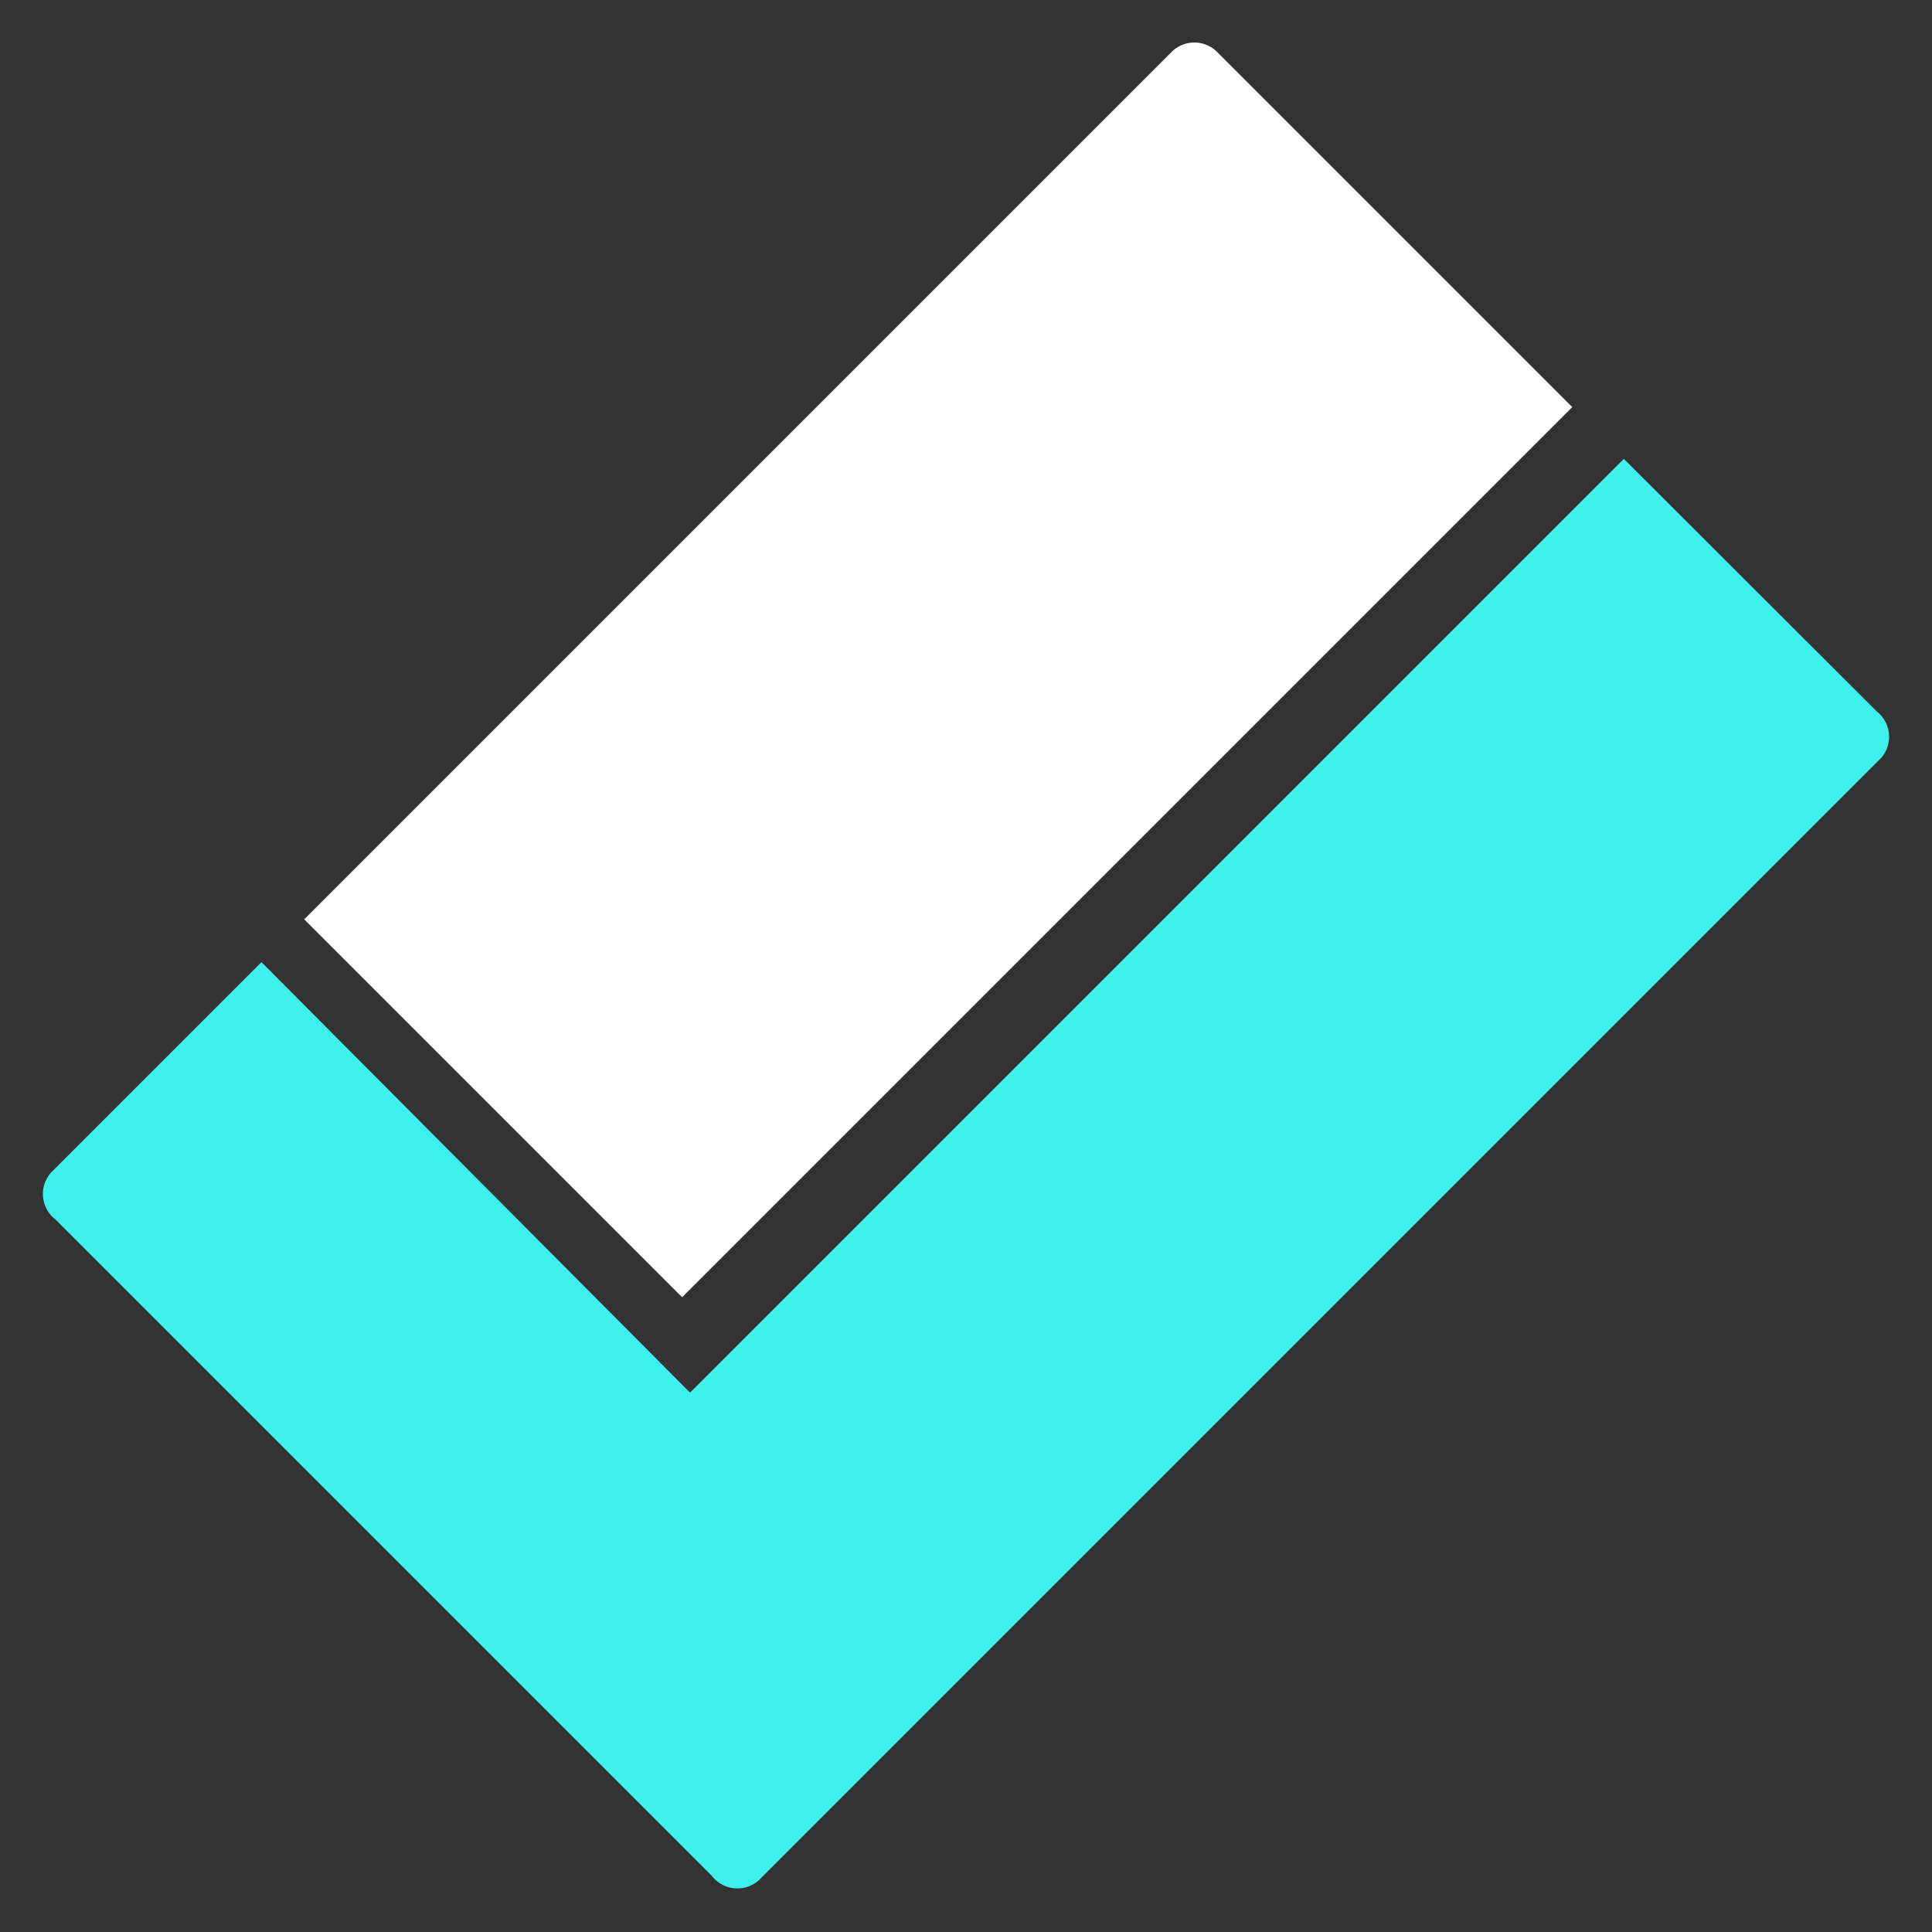
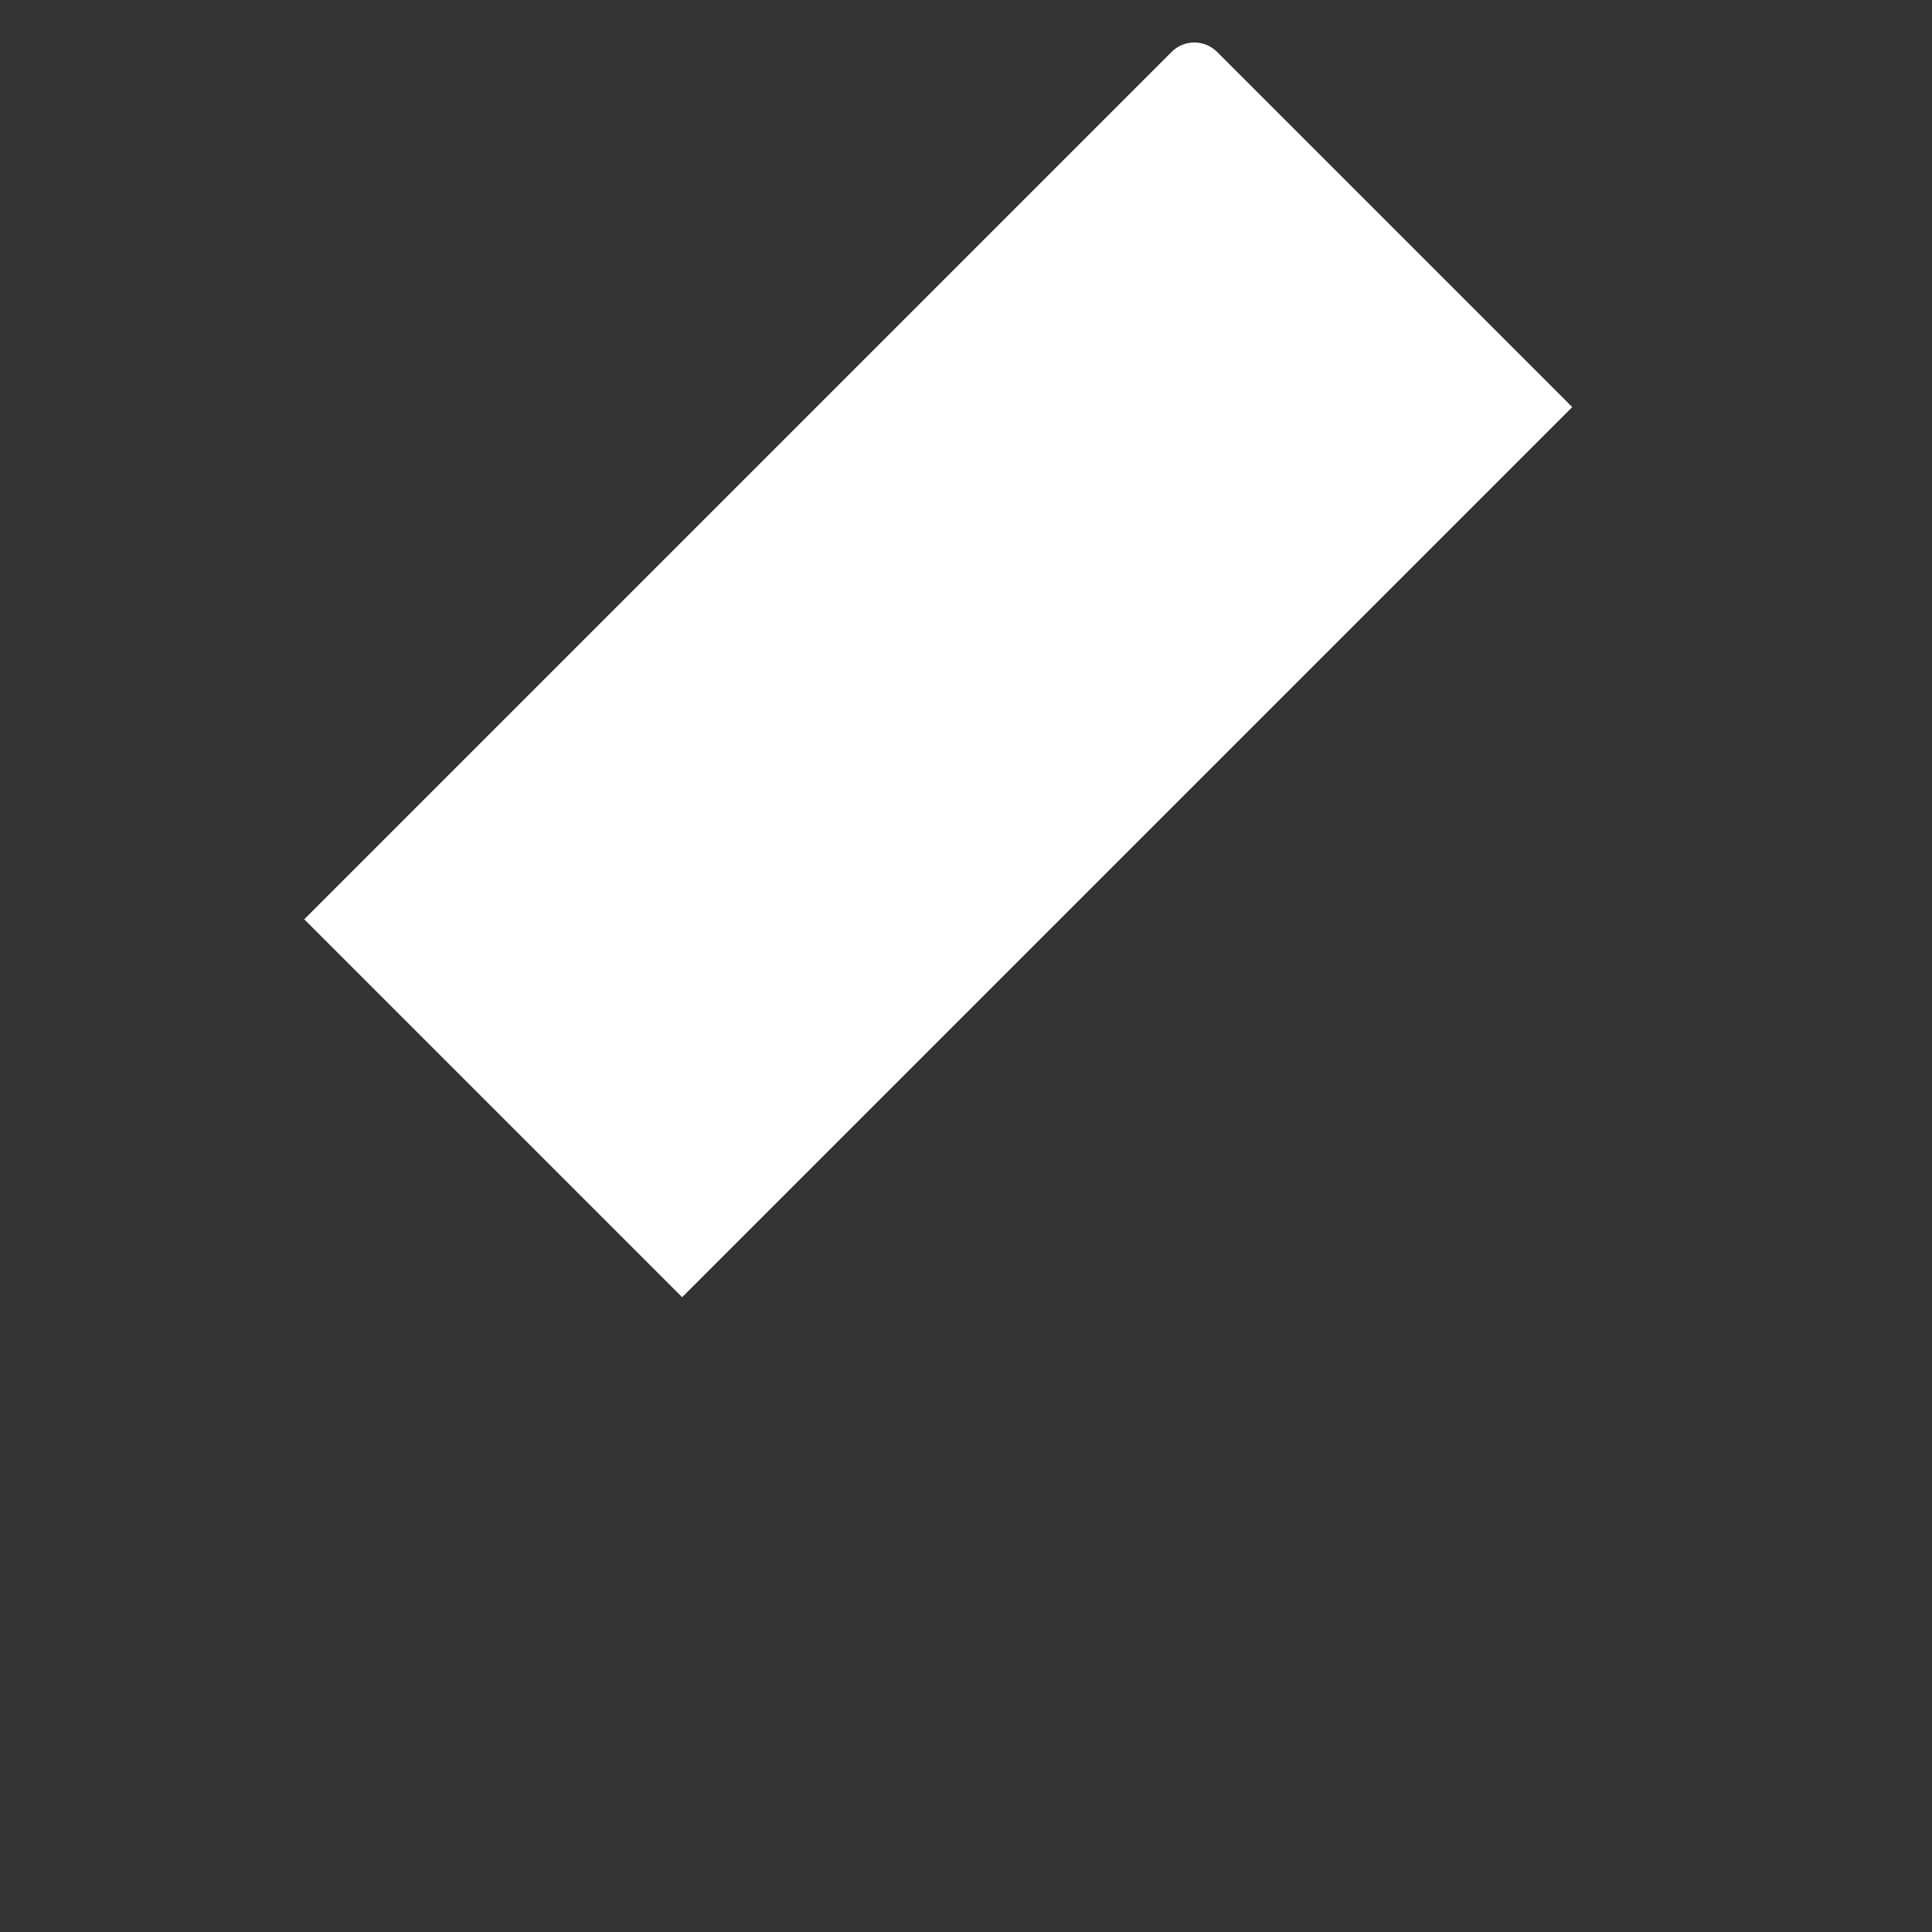
<svg xmlns="http://www.w3.org/2000/svg" viewBox="0 0 60 60">
  <rect x="0" y="0" width="60" height="60" fill="#333333" stroke="none" />
-   <path d="m50.43 14.25-29 29-13.31-13.37-6.53 6.53a1 1 0 0 0 .13 1.46l20.39 20.39a1 1 0 0 0 1.46.13l34.84-34.84a1 1 0 0 0 -.13-1.46z" fill="#3ef0eb" />
  <path d="m21.84 1.05h15.6a0 0 0 0 1 0 0v39.1a0 0 0 0 1 0 0h-16.6a0 0 0 0 1 0 0v-38.1a1 1 0 0 1 1-1z" fill="#fff" transform="matrix(.707 .707 -.707 .707 23.1 -14.57)" />
</svg>